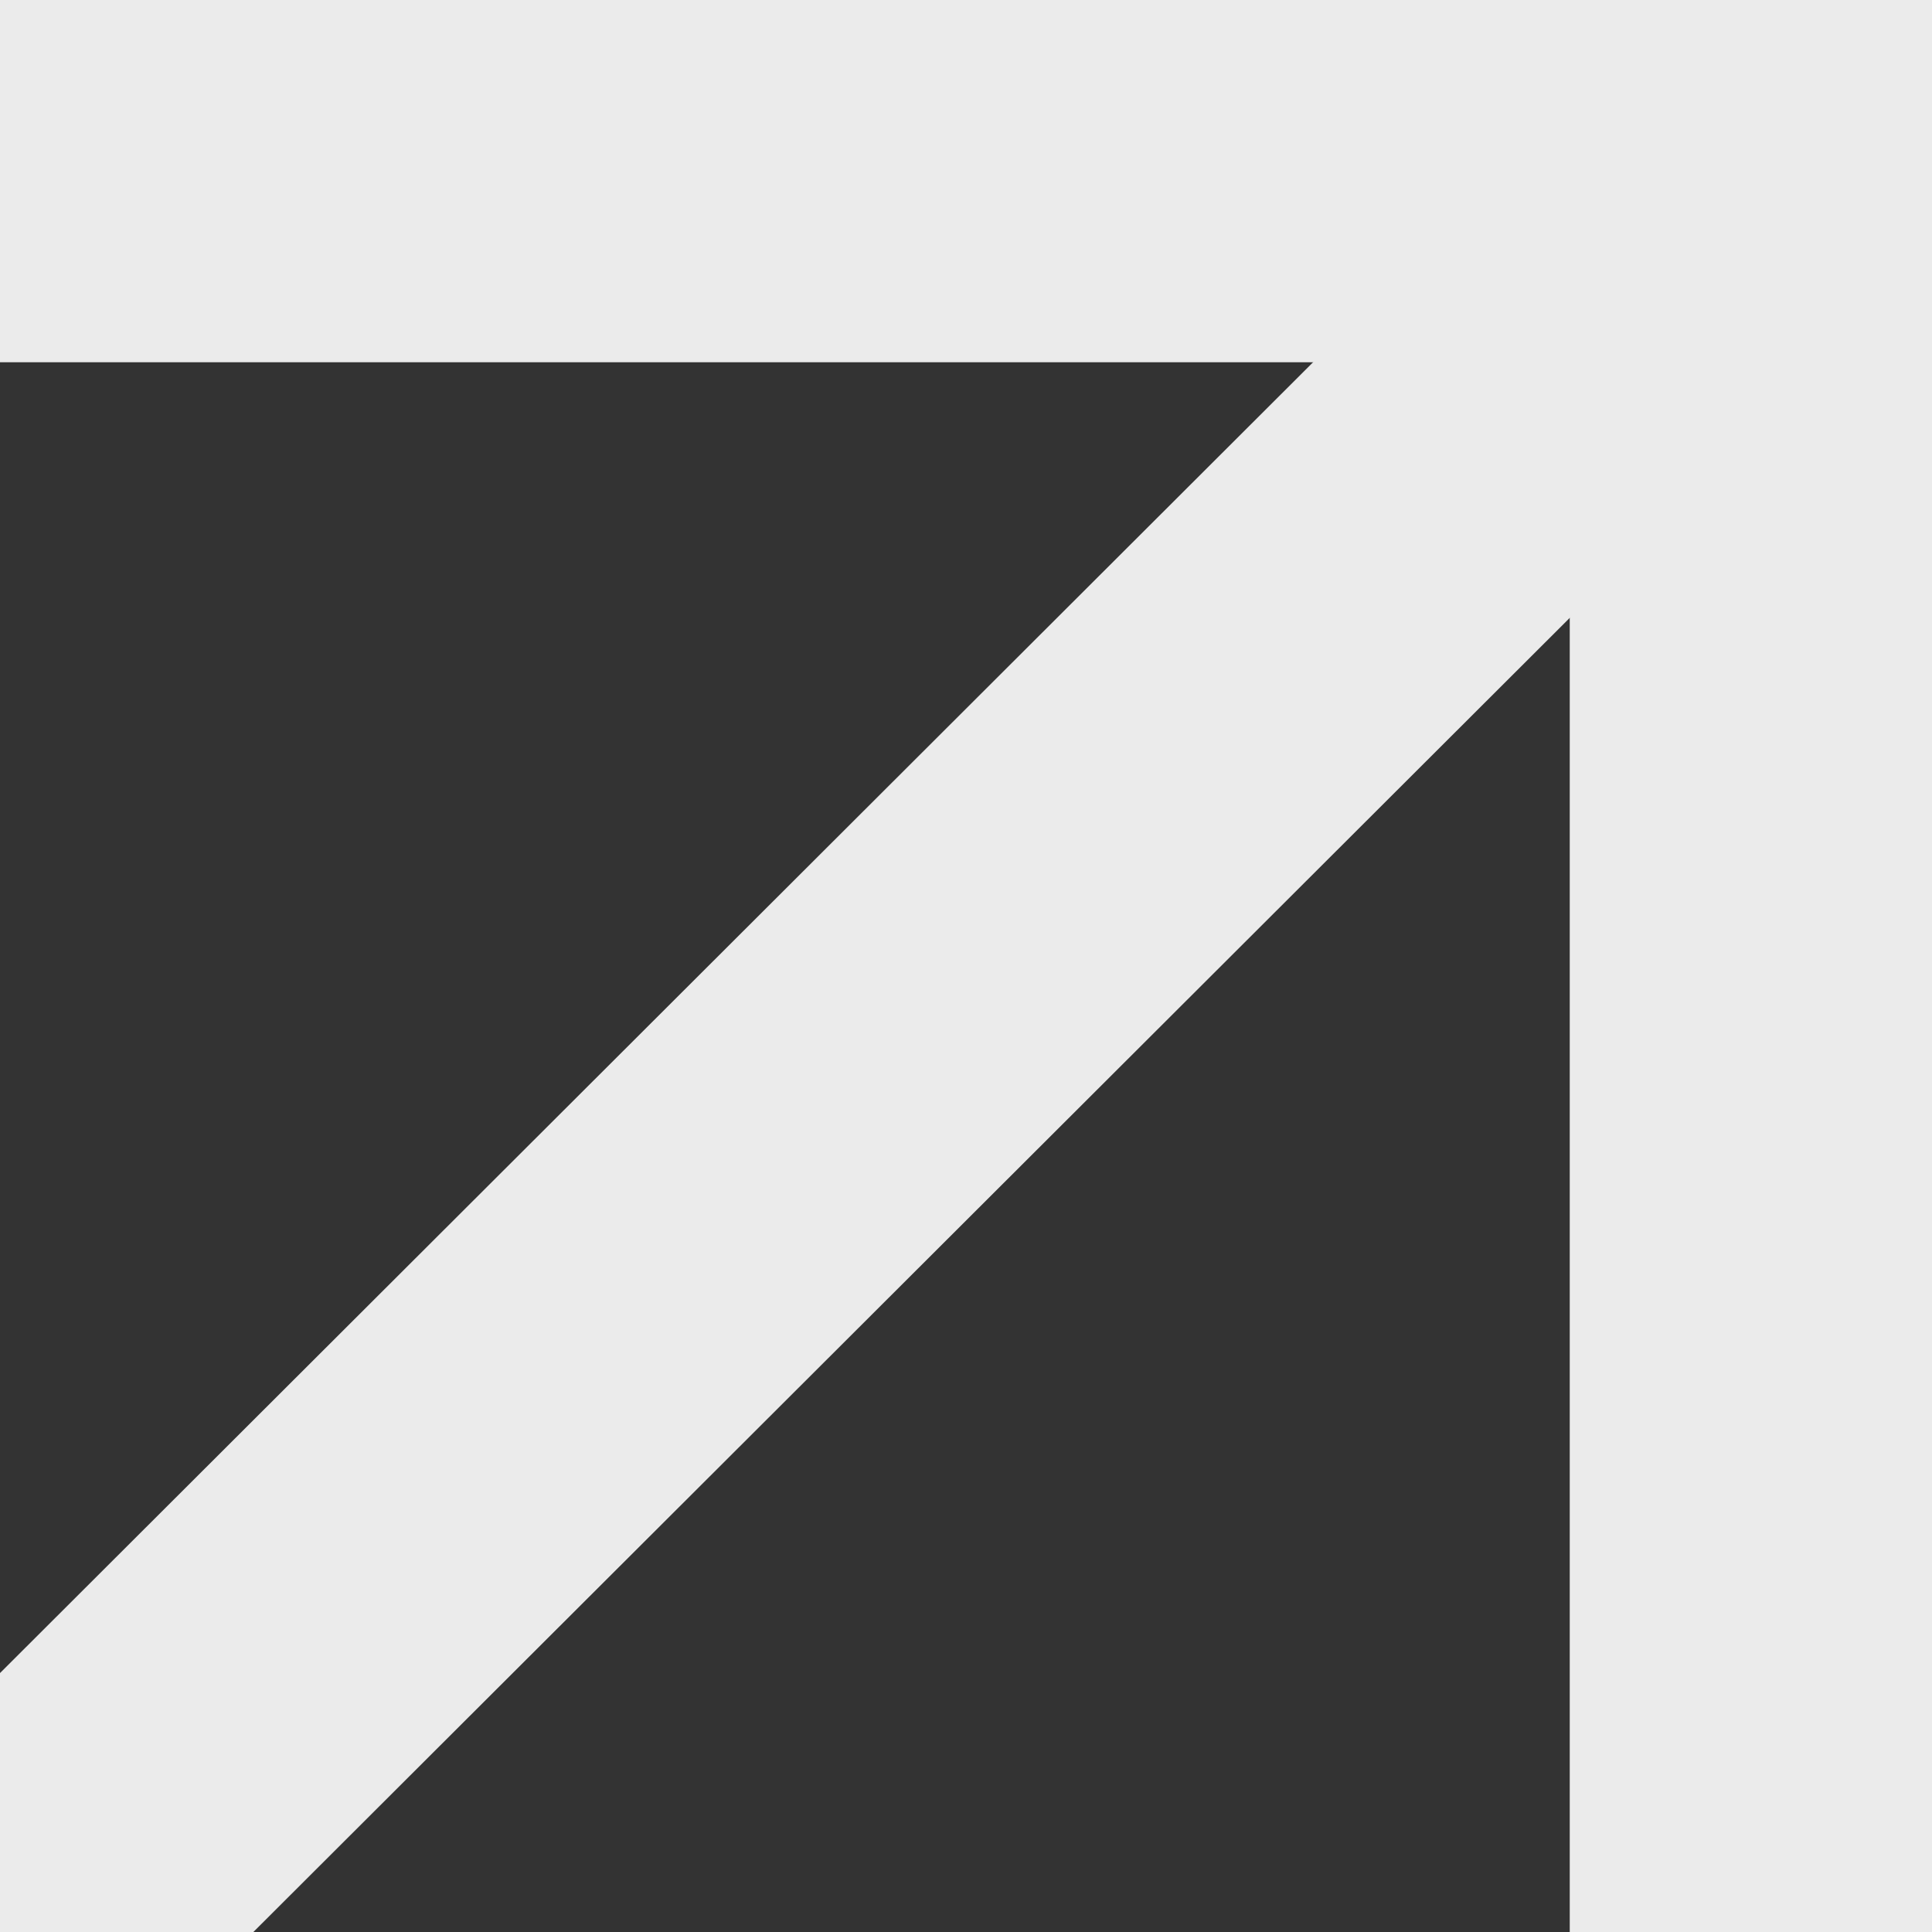
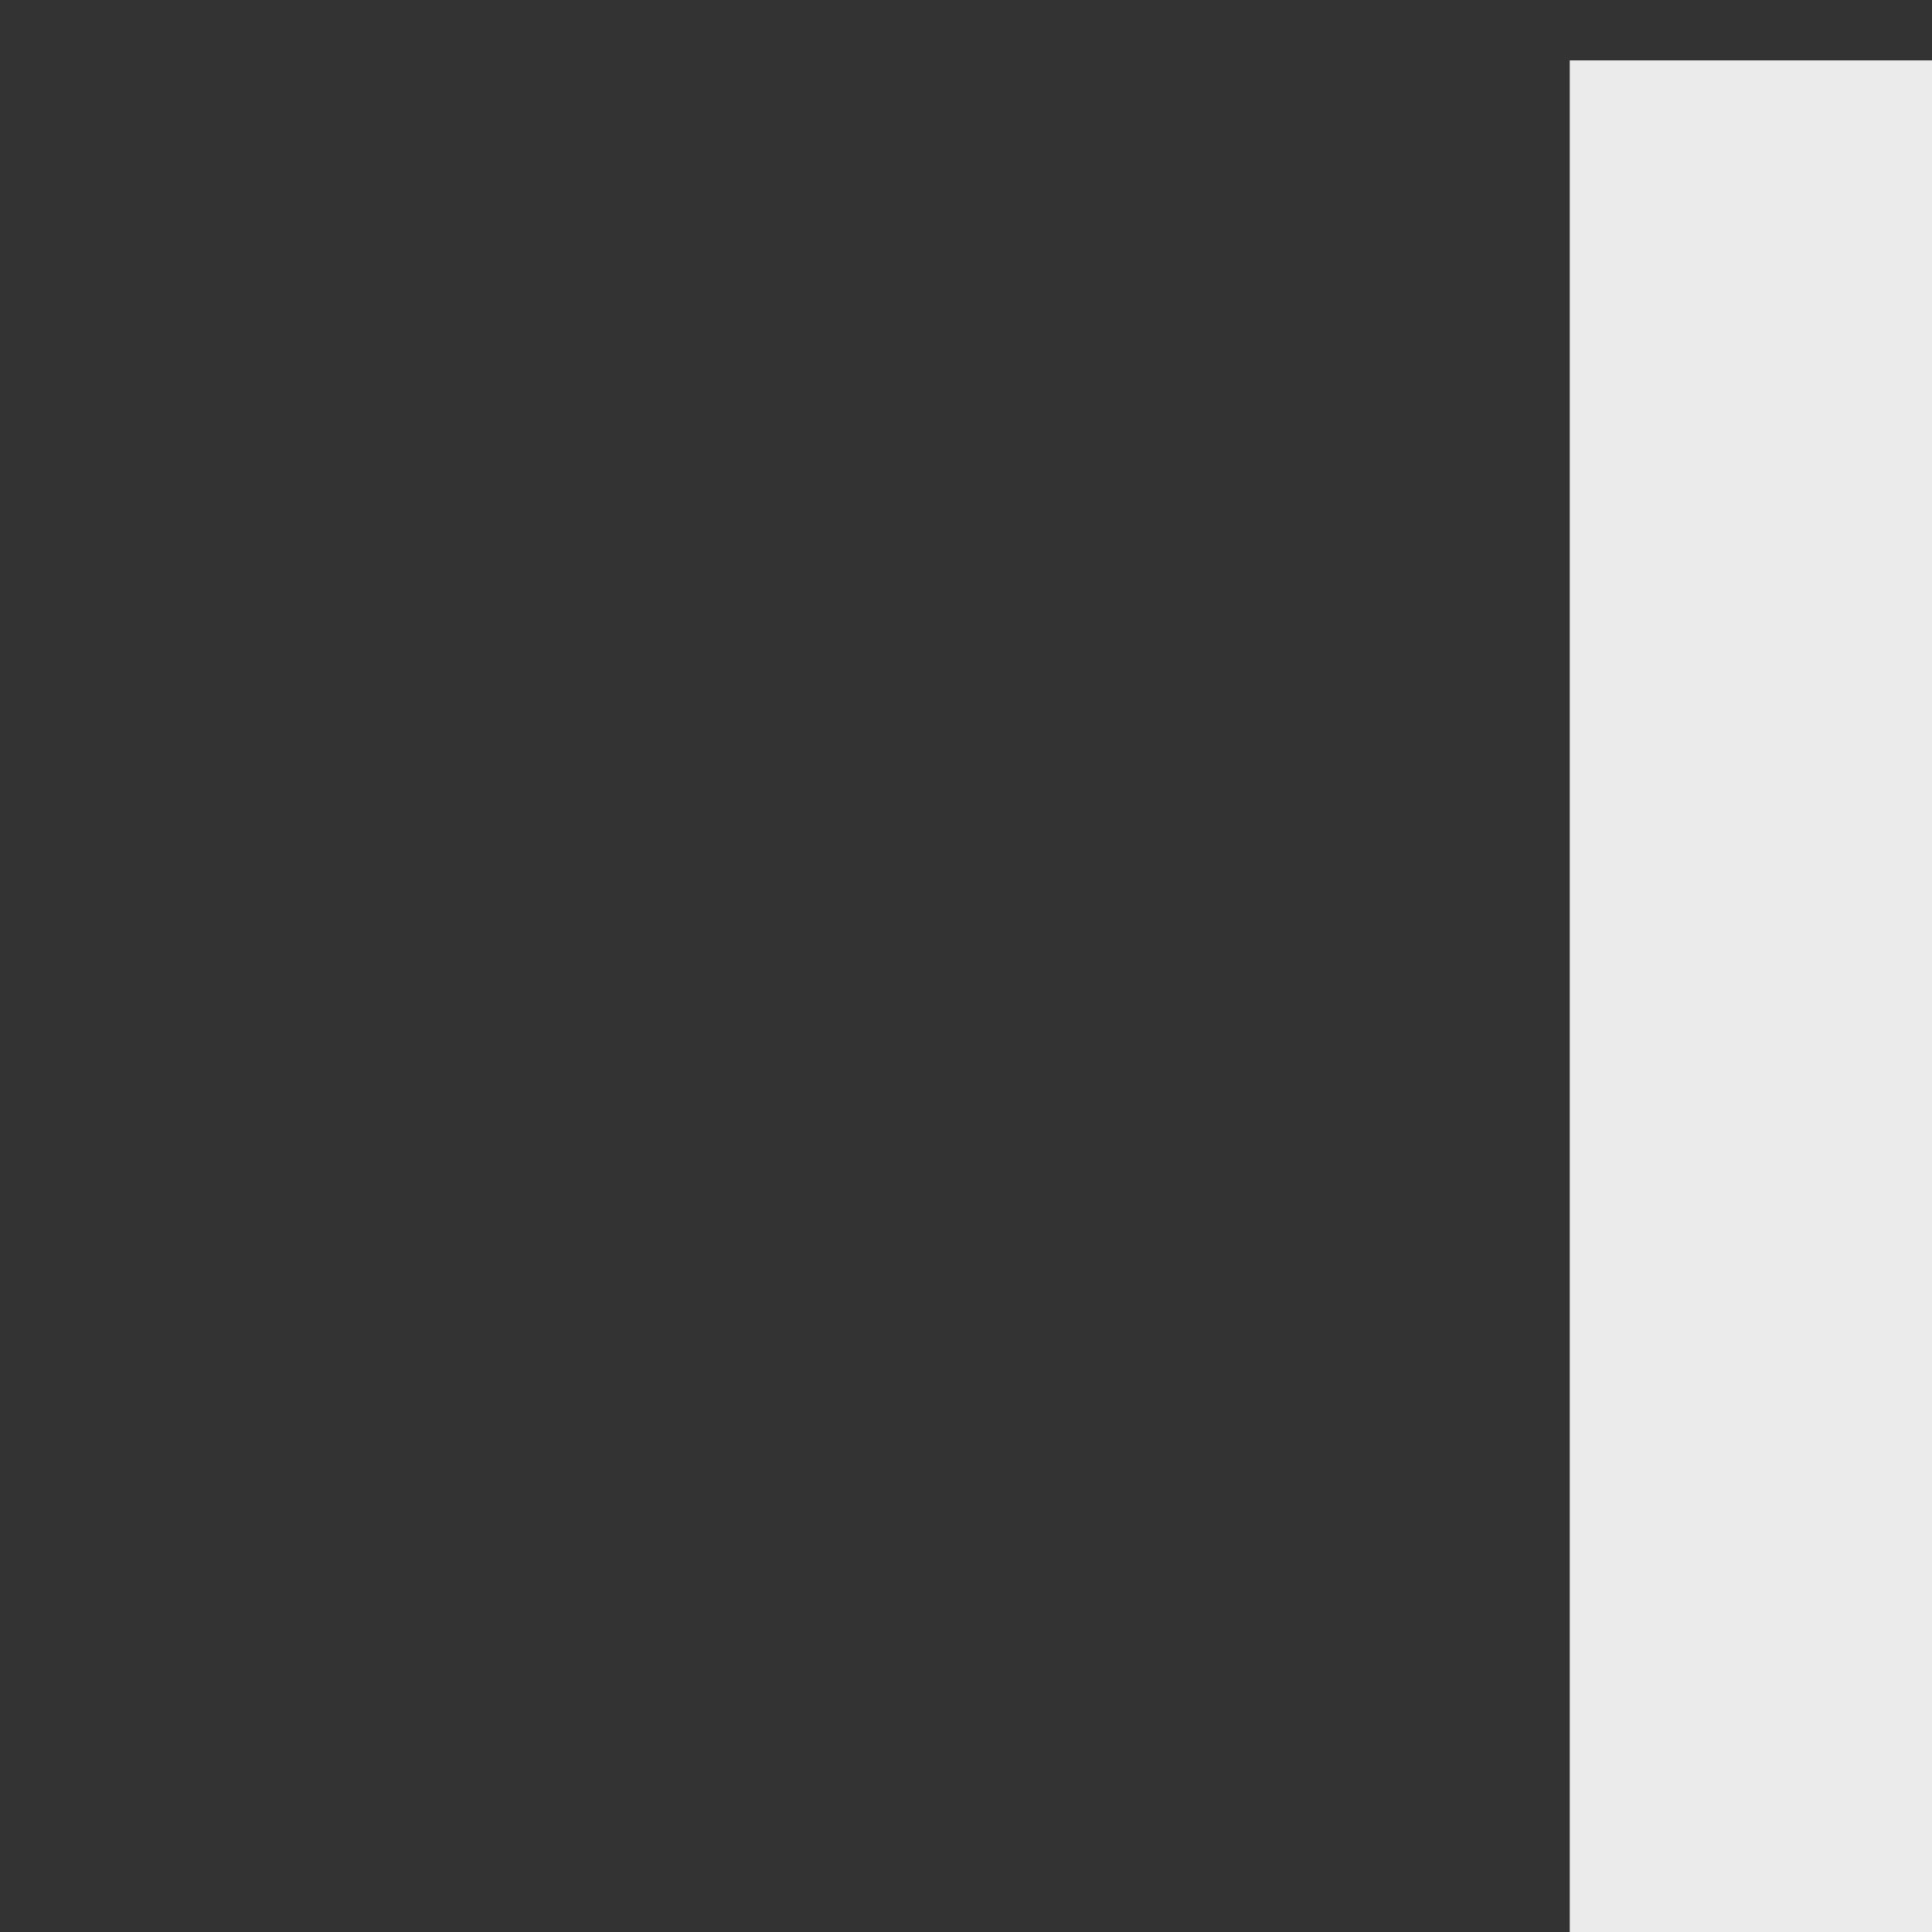
<svg xmlns="http://www.w3.org/2000/svg" version="1.1" id="Layer_1" x="0px" y="0px" viewBox="0 0 64 64" style="enable-background:new 0 0 64 64;" xml:space="preserve">
  <rect x="0" y="0" width="64" height="64" fill="#333333" stroke="none" />
  <style type="text/css">
	.st0{fill:none;stroke:#EBEBEB;stroke-width:12;stroke-miterlimit:10;}
</style>
-   <line class="st0" x1="0" y1="6" x2="64" y2="6" />
  <line class="st0" x1="58" y1="2" x2="58" y2="64" />
-   <line class="st0" x1="57.7" y1="6.3" x2="-0.3" y2="64.2" />
</svg>